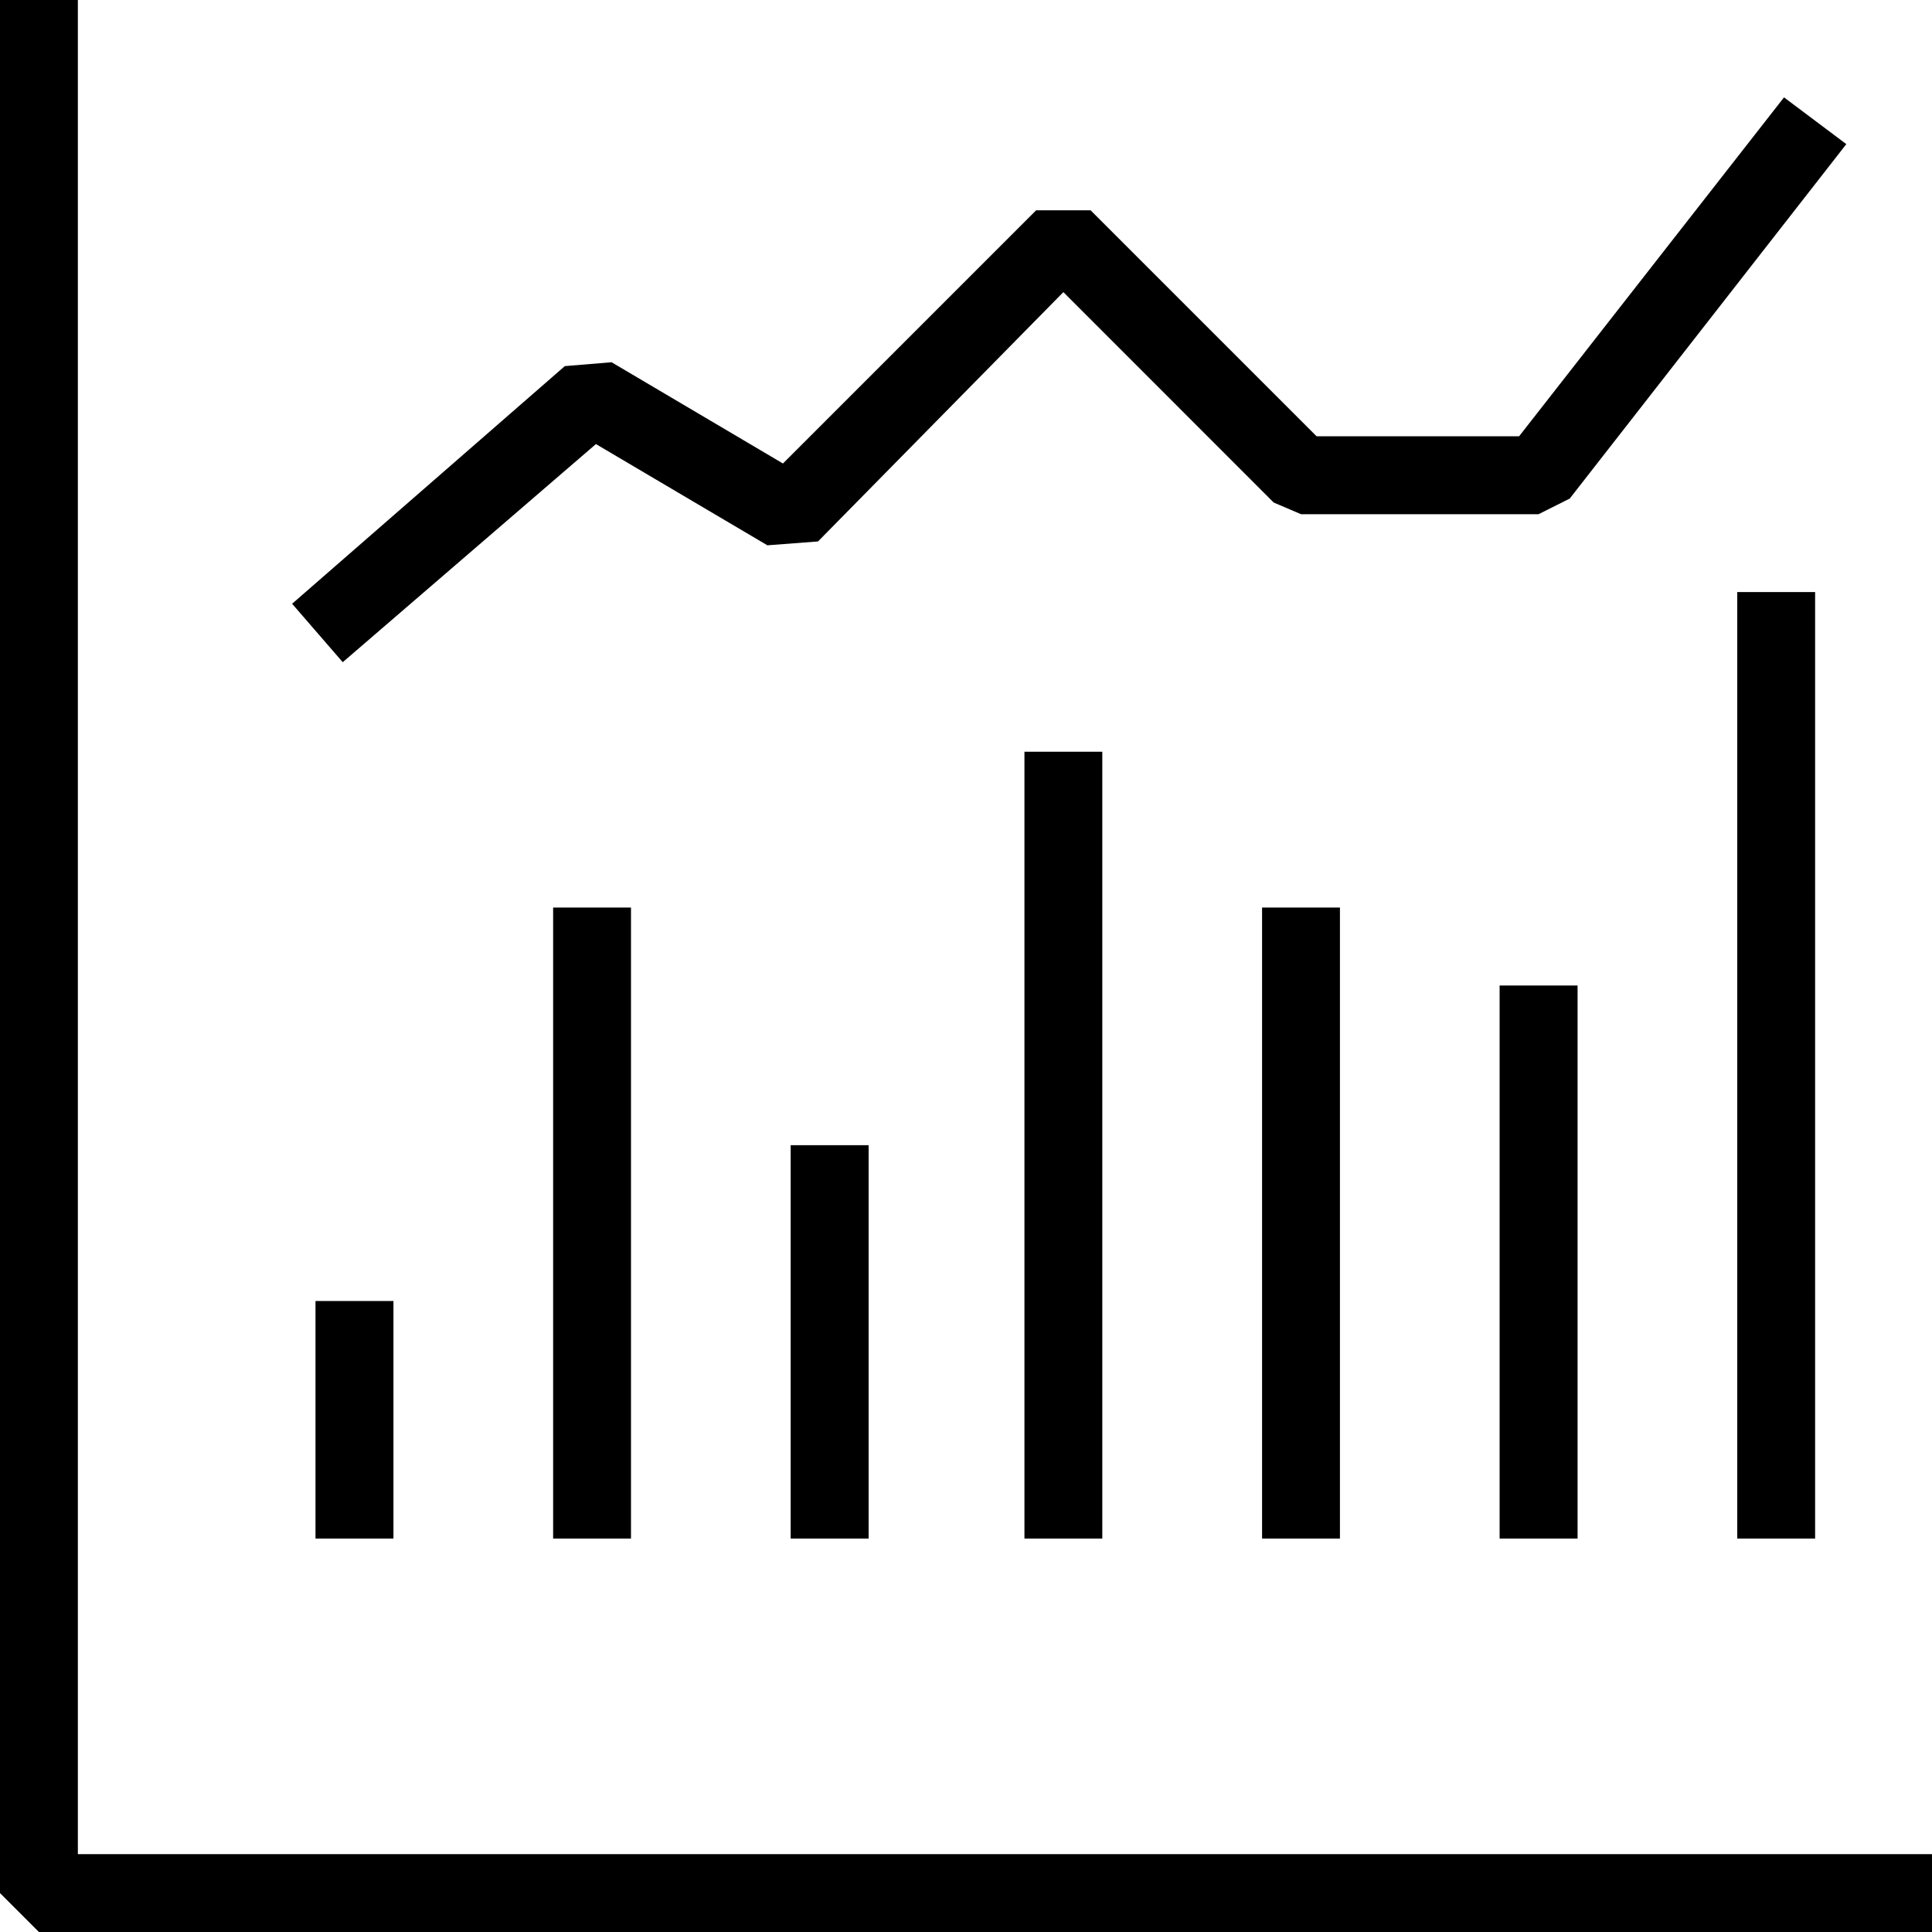
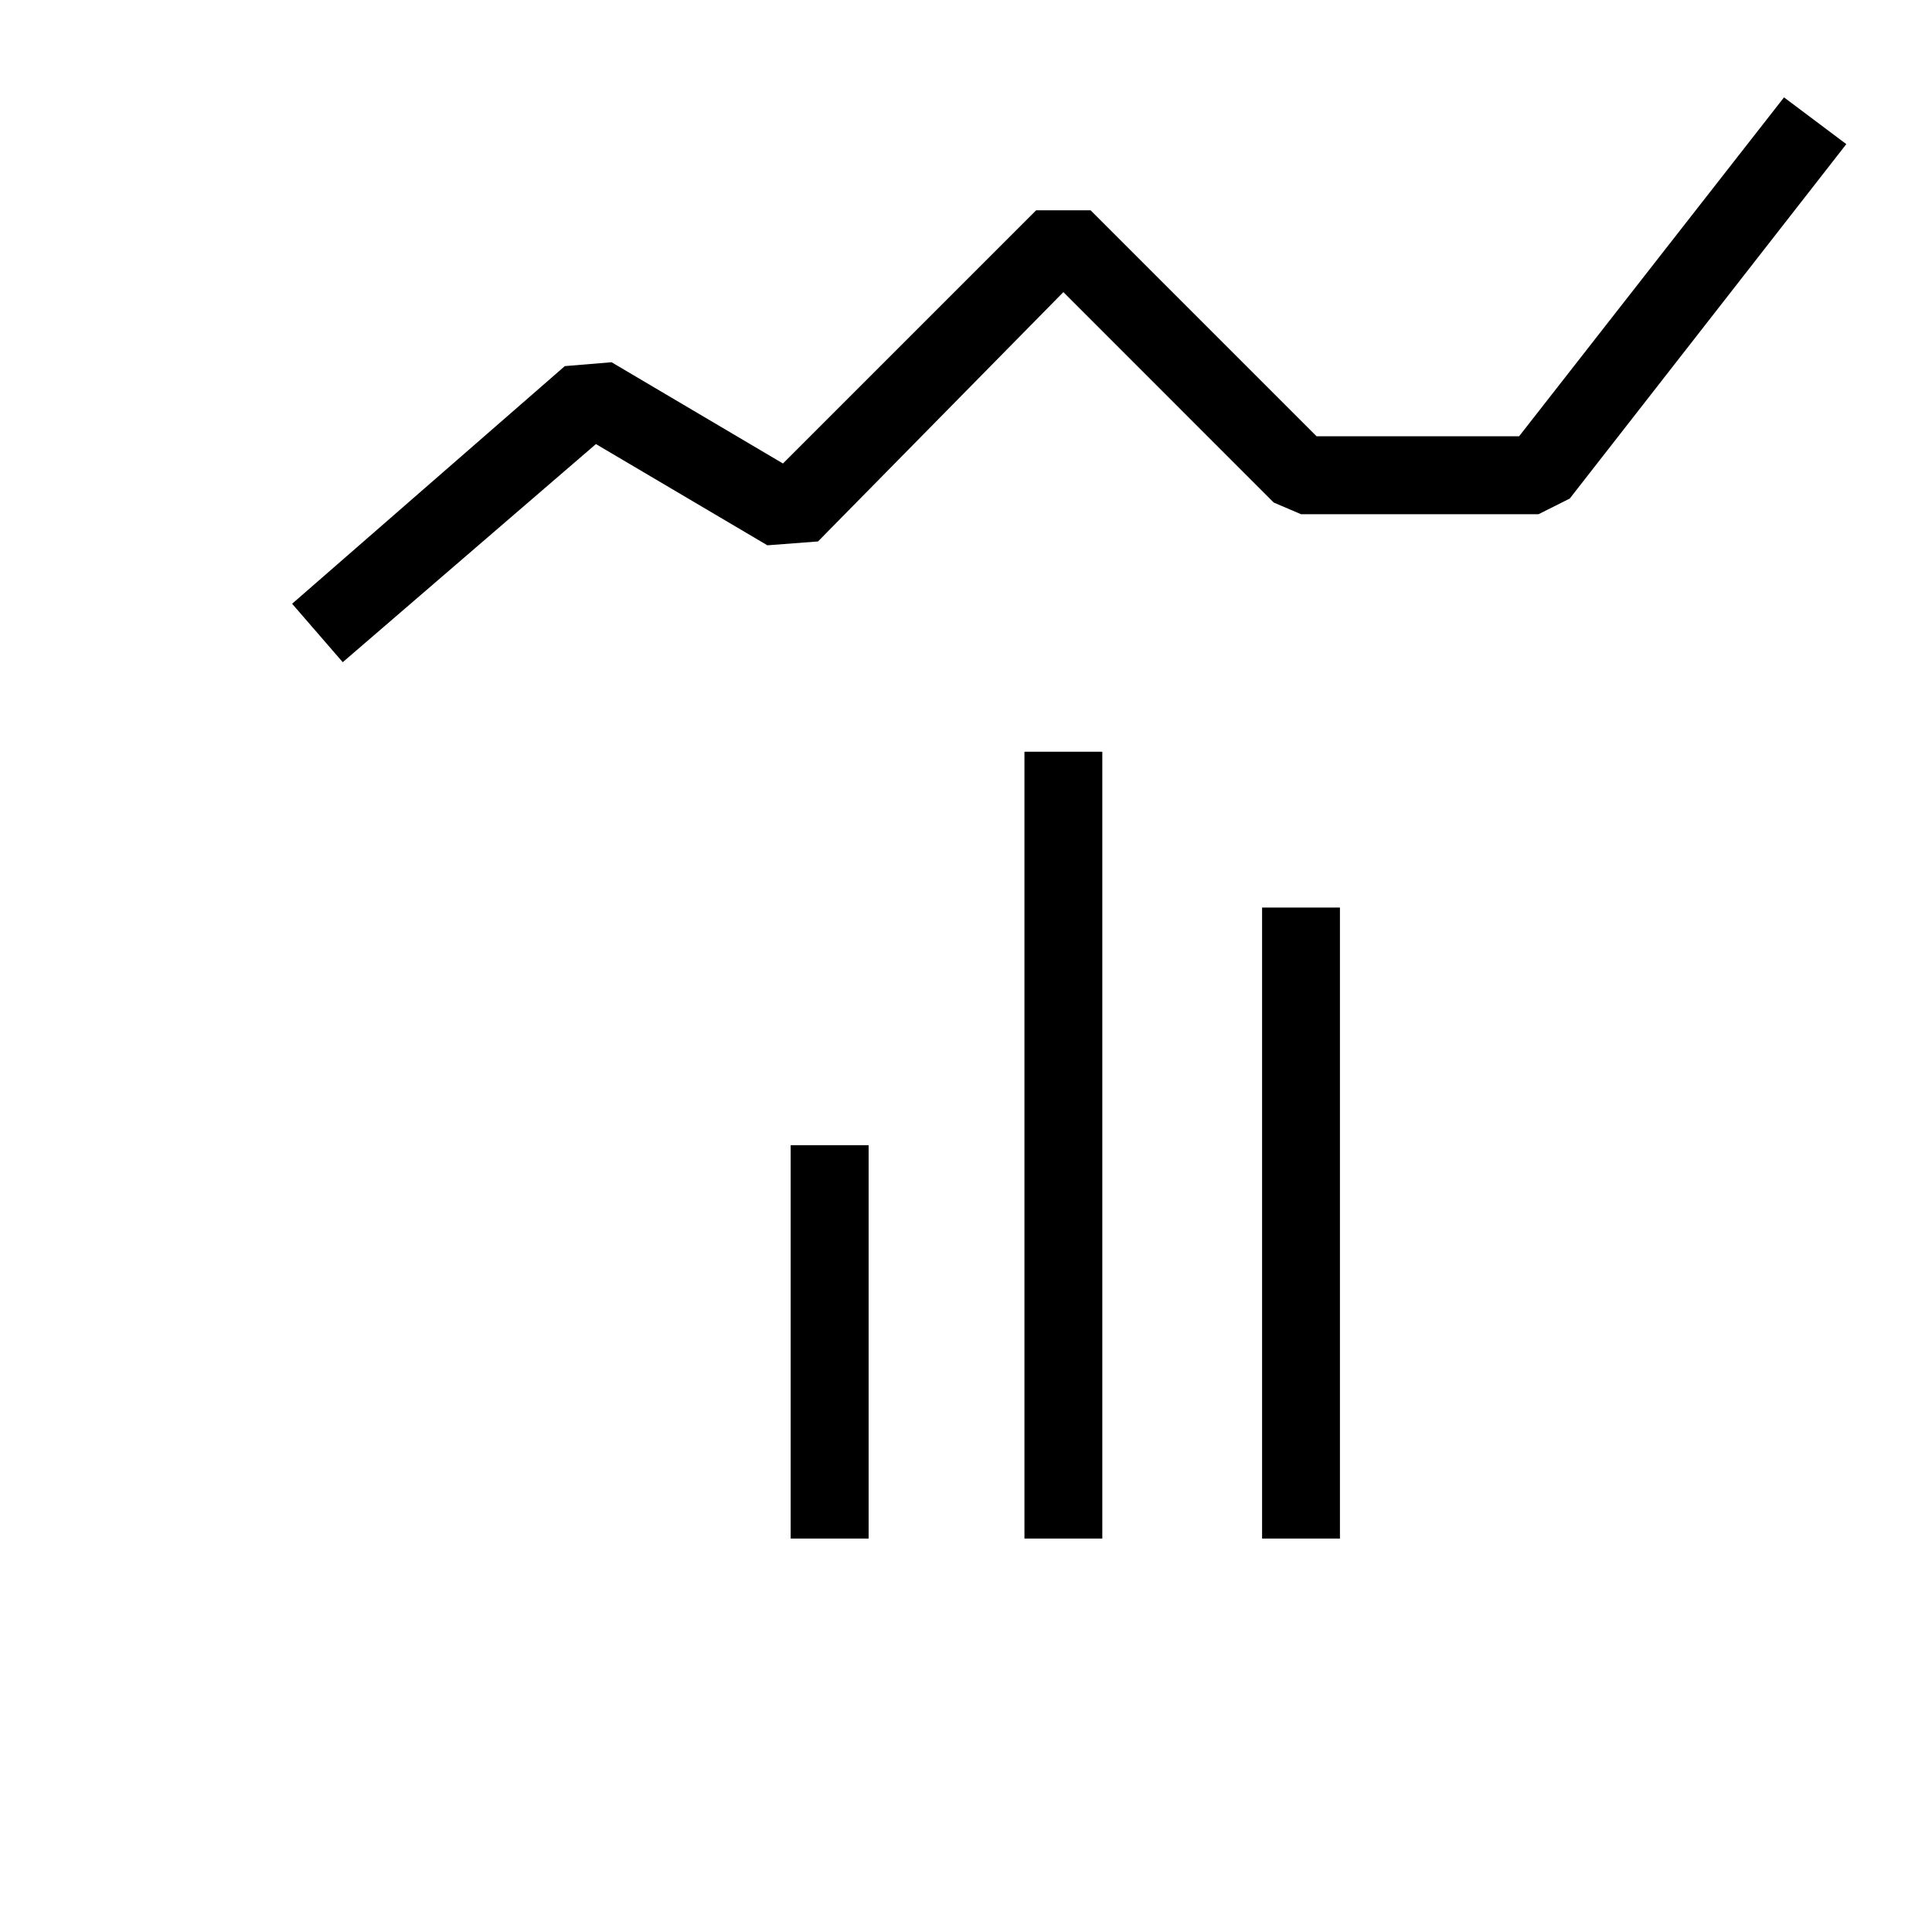
<svg xmlns="http://www.w3.org/2000/svg" width="20" height="20" viewBox="0 0 20 20" fill="none">
-   <path d="M4.073 13.468H3.266V15.927H4.073V13.468Z" fill="black" />
-   <path d="M6.532 9.395H5.726V15.927H6.532V9.395Z" fill="black" />
  <path d="M8.992 11.855H8.185V15.927H8.992V11.855Z" fill="black" />
  <path d="M11.411 7.782H10.605V15.927H11.411V7.782Z" fill="black" />
  <path d="M13.871 9.395H13.065V15.927H13.871V9.395Z" fill="black" />
-   <path d="M16.331 10.202H15.524V15.927H16.331V10.202Z" fill="black" />
-   <path d="M18.79 6.129H17.984V15.927H18.79V6.129Z" fill="black" />
  <path d="M6.169 4.597L7.944 5.645L8.468 5.605L11.008 3.024L13.185 5.202L13.468 5.323H15.927L16.25 5.161L19.113 1.492L18.468 1.008L15.726 4.516H13.629L11.29 2.177H10.726L8.105 4.798L6.331 3.75L5.847 3.79L3.024 6.25L3.548 6.855L6.169 4.597Z" fill="black" />
-   <path d="M0.806 19.194V0H0V19.597L0.403 20H20V19.194H0.806Z" fill="black" />
</svg>